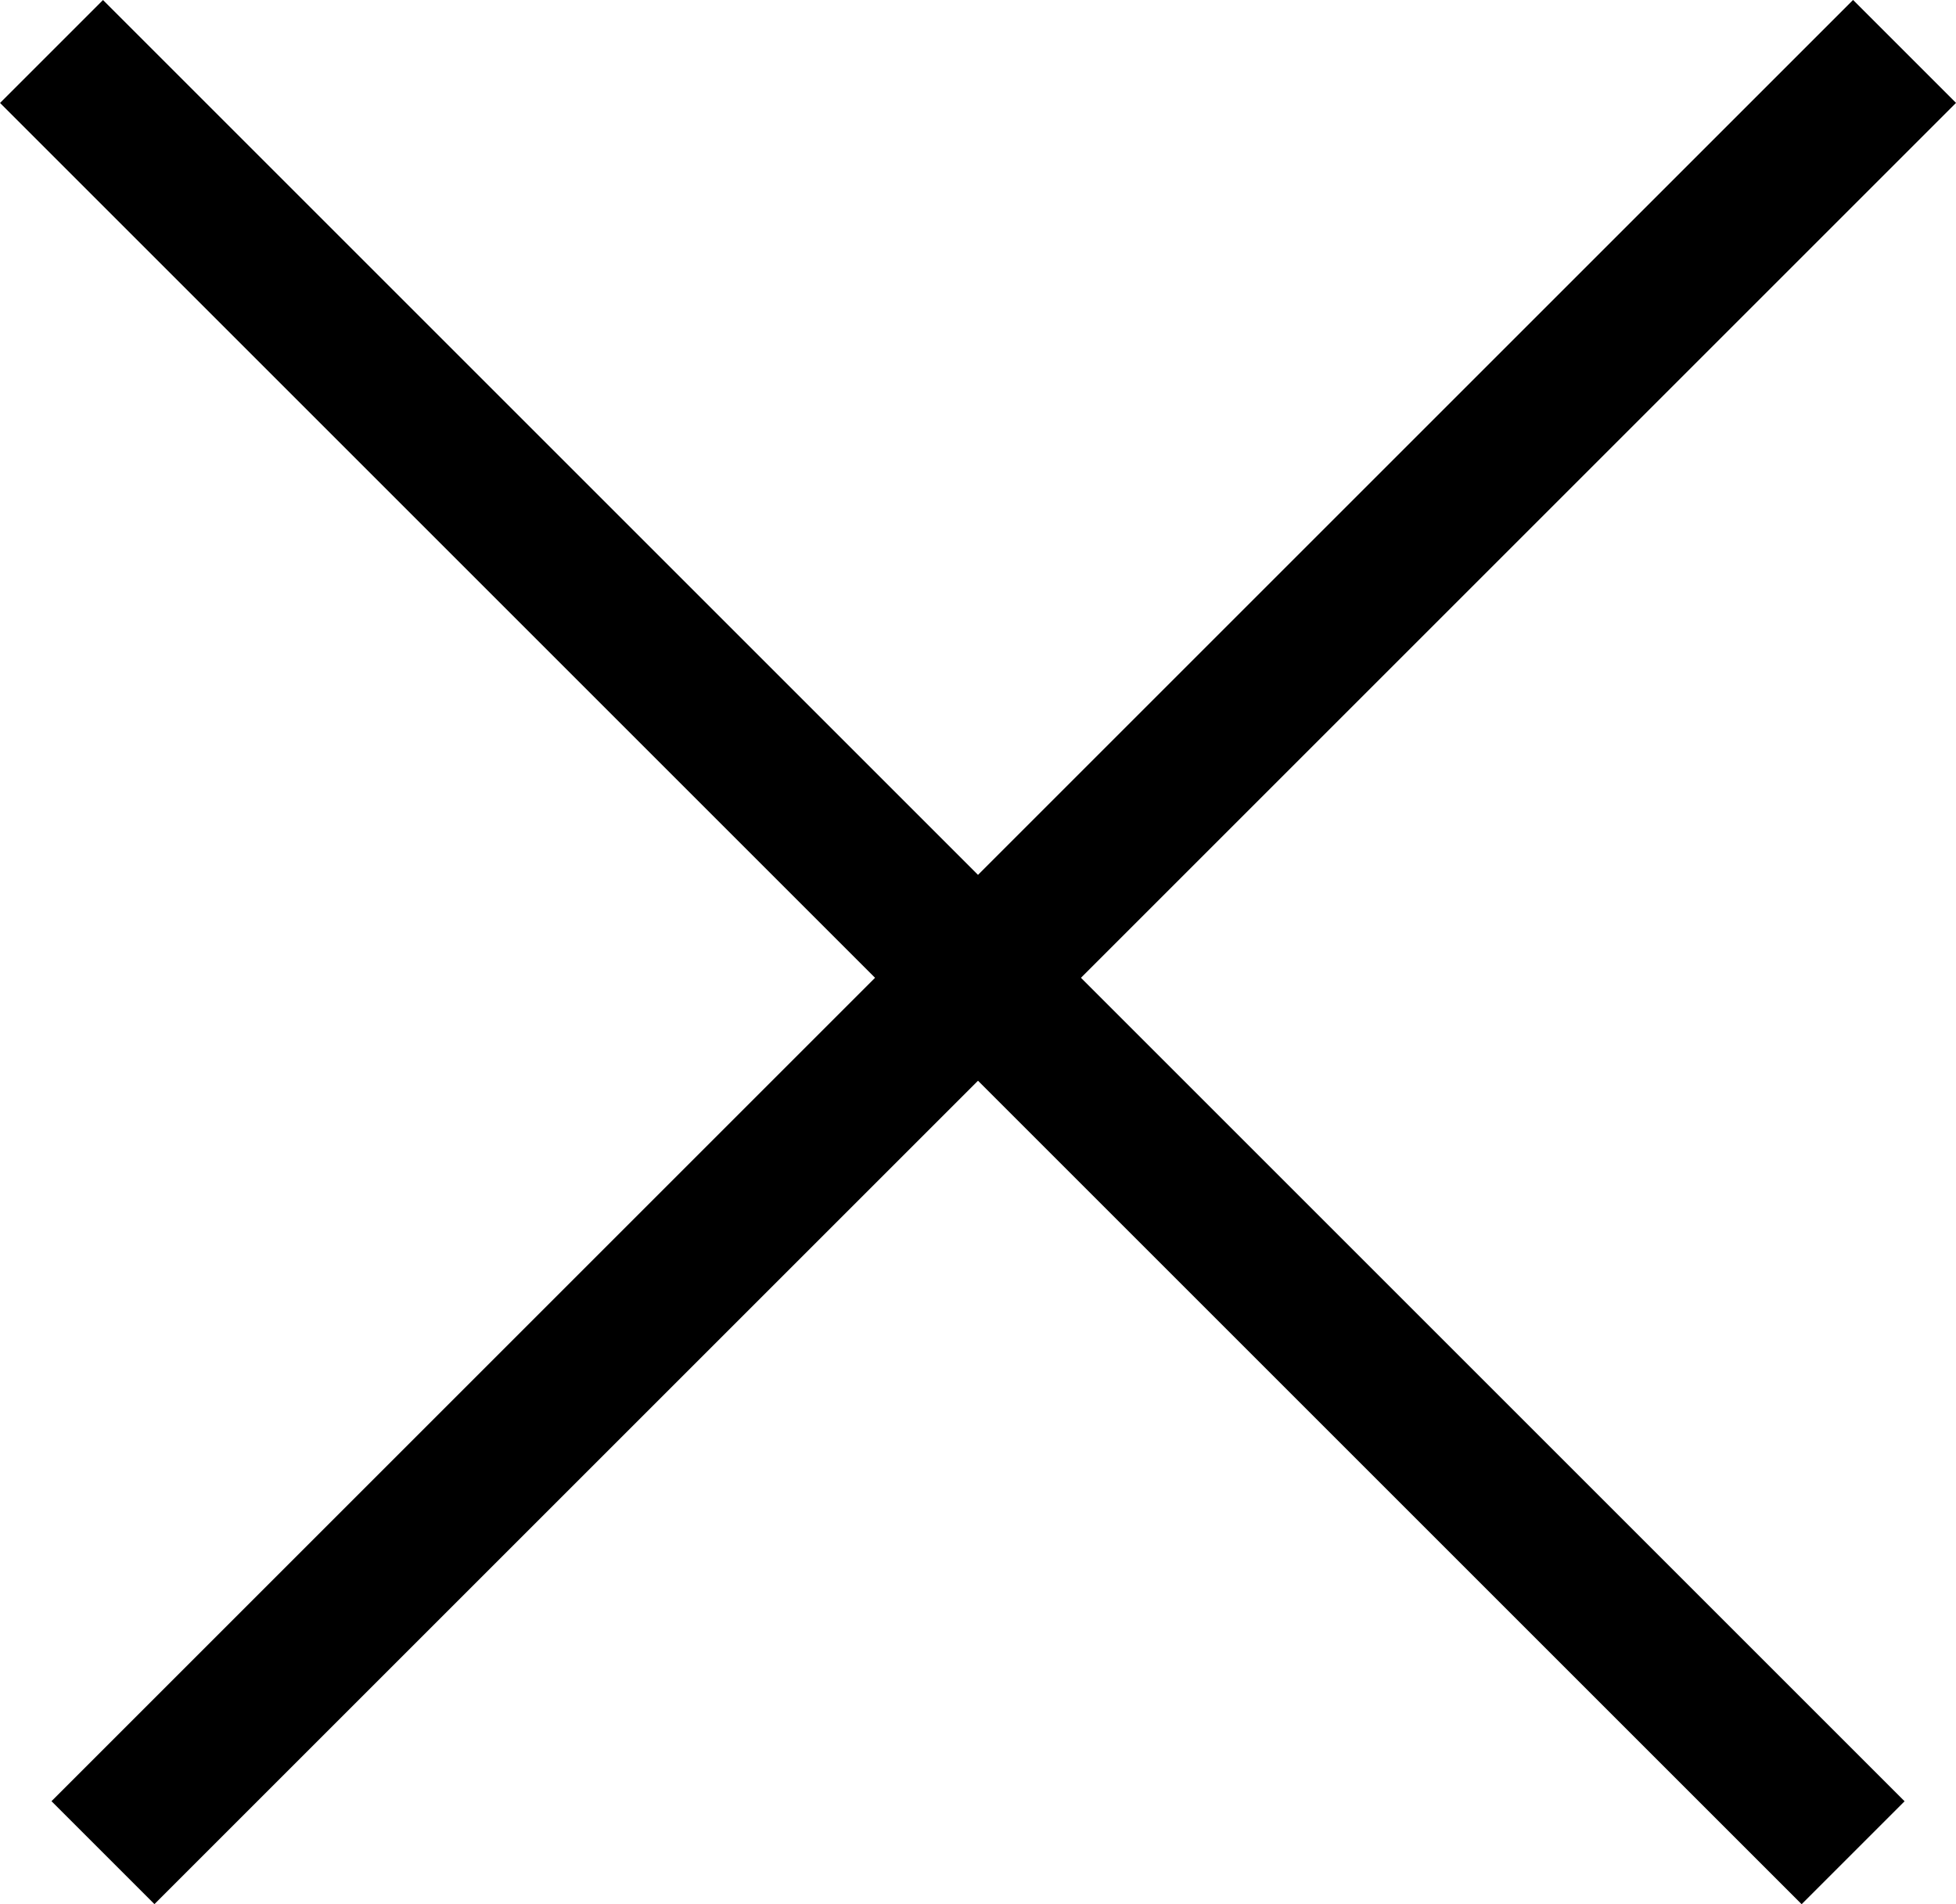
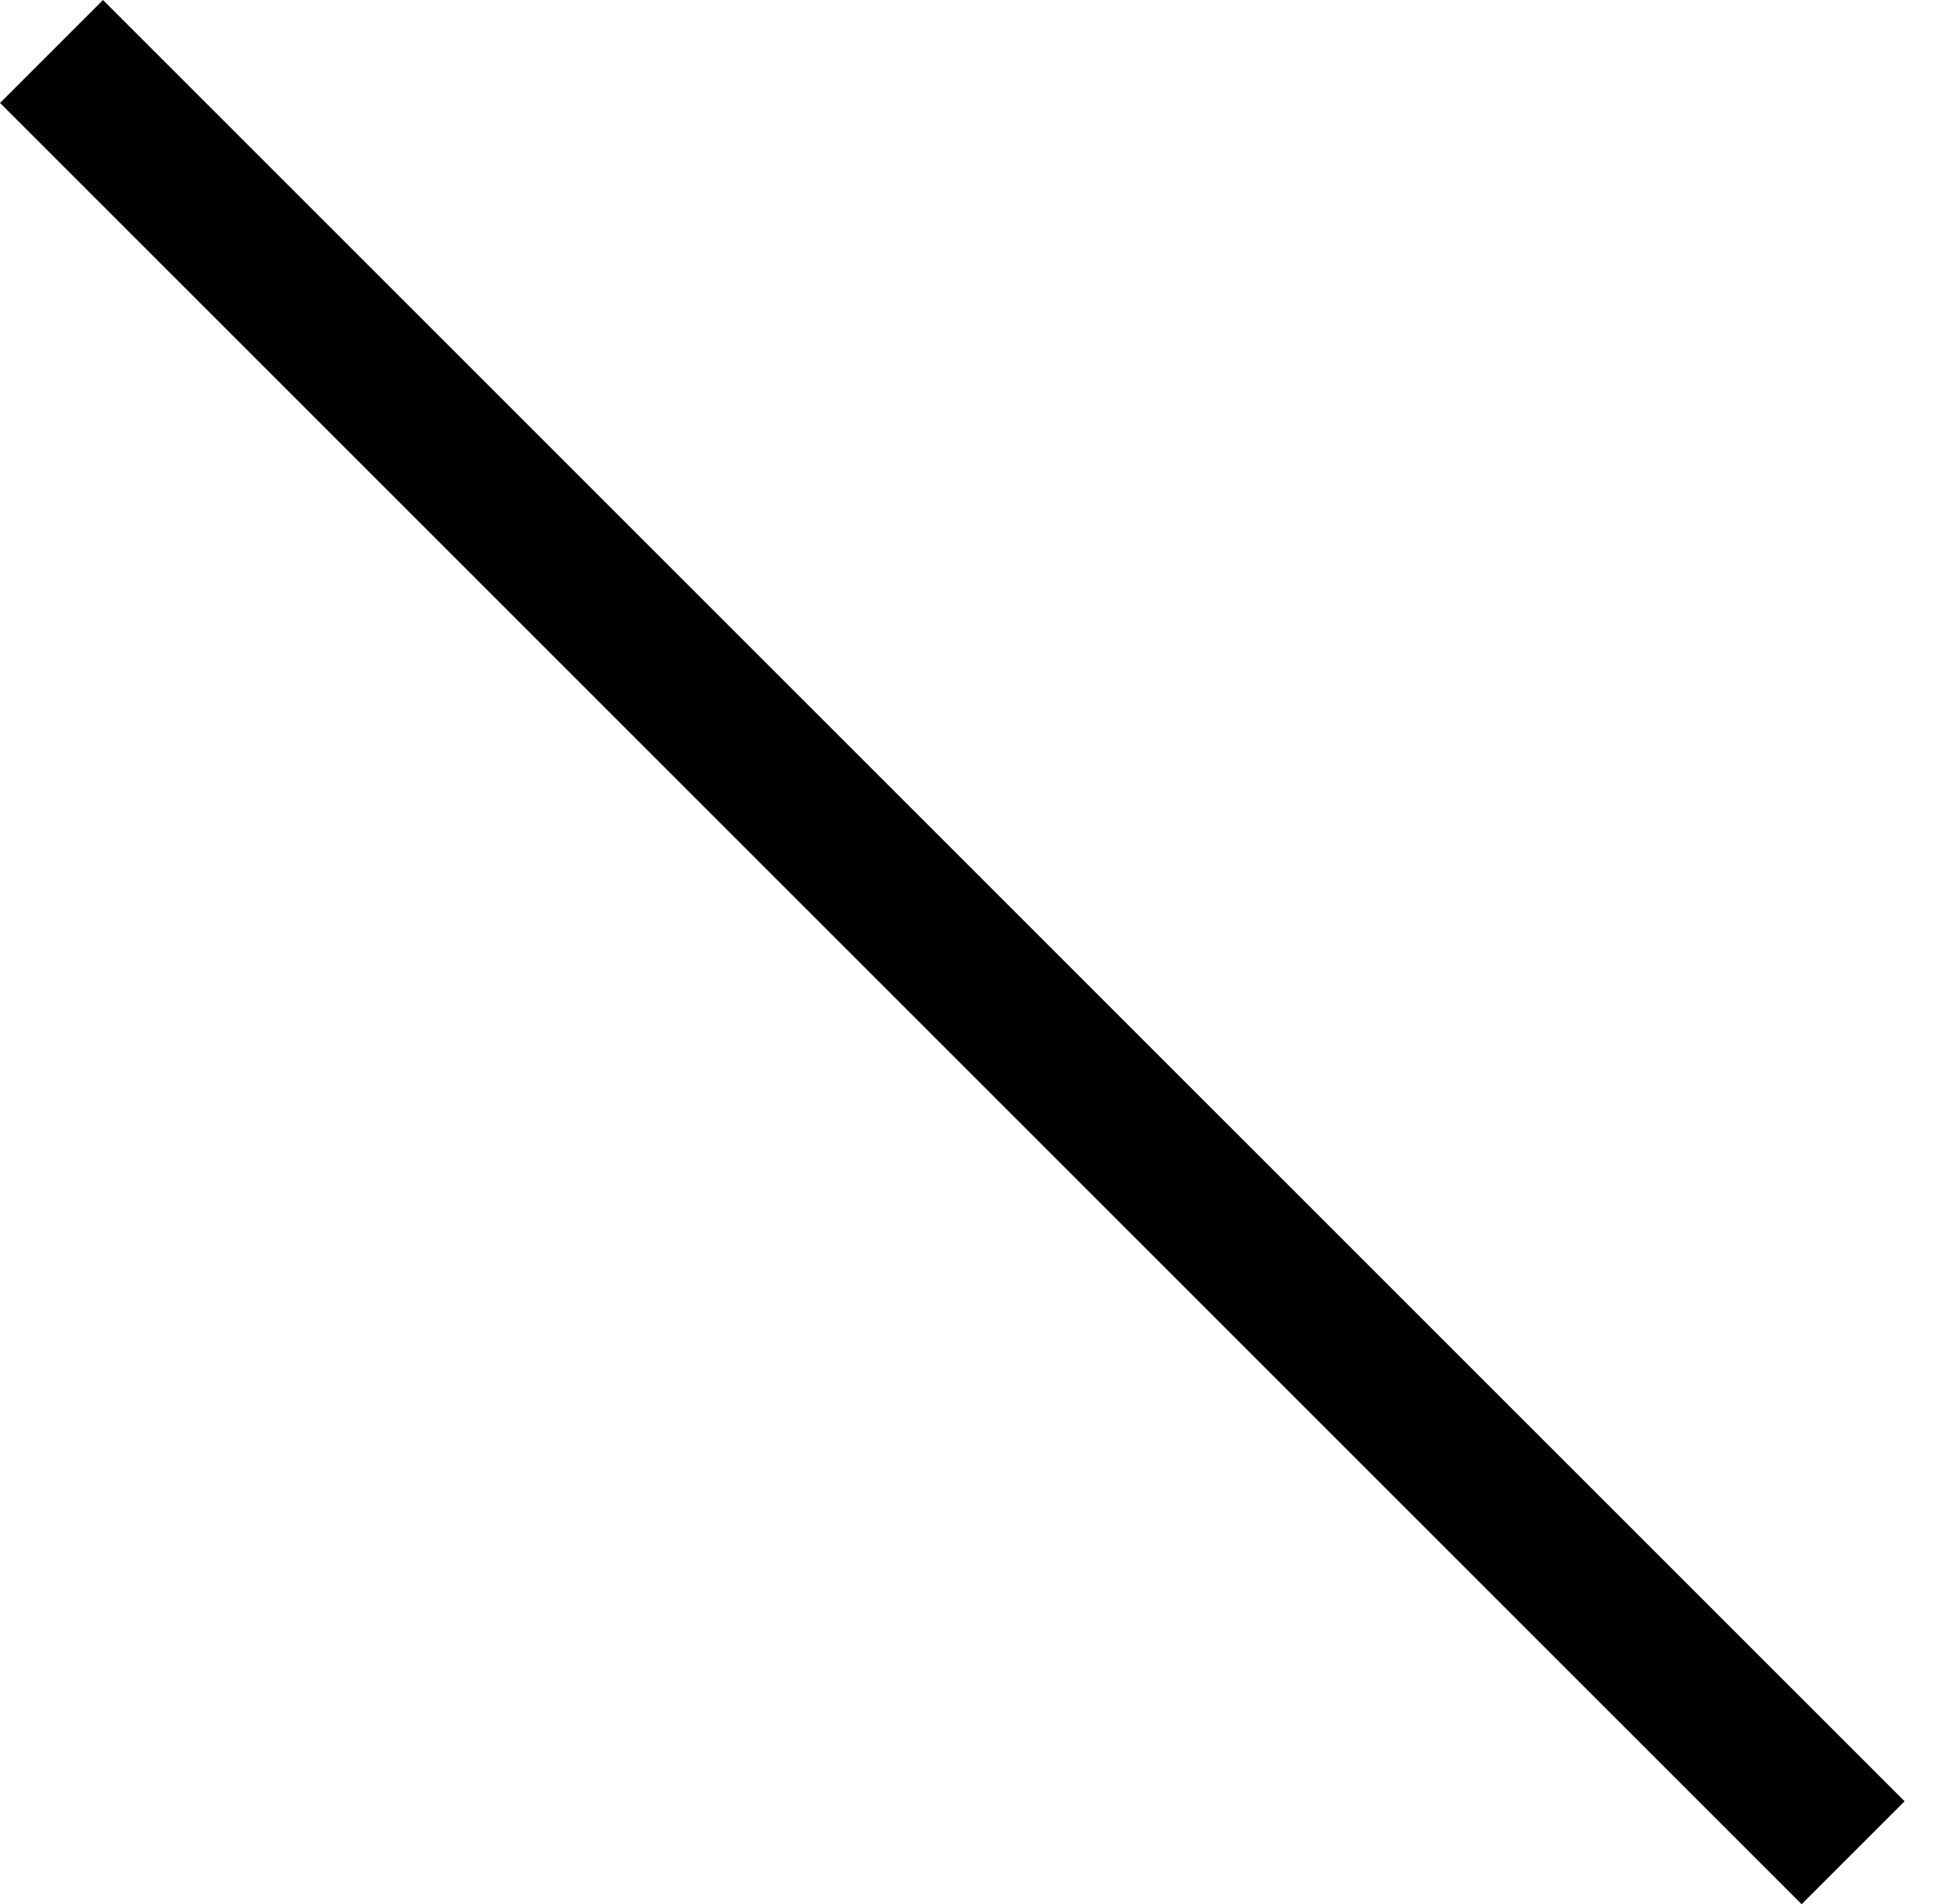
<svg xmlns="http://www.w3.org/2000/svg" width="26.87" height="26.163" viewBox="0 0 26.87 26.163">
  <g id="Сгруппировать_35" data-name="Сгруппировать 35" transform="translate(-323.565 -20.272)">
    <path id="Контур_40" data-name="Контур 40" d="M221.046,210.328h35" transform="translate(316.694 -284.048) rotate(45)" fill="none" stroke="#000" stroke-width="2" />
-     <path id="Контур_41" data-name="Контур 41" d="M221.046,210.328h35" transform="translate(19.952 53.306) rotate(-45)" fill="none" stroke="#000" stroke-width="2" />
  </g>
</svg>